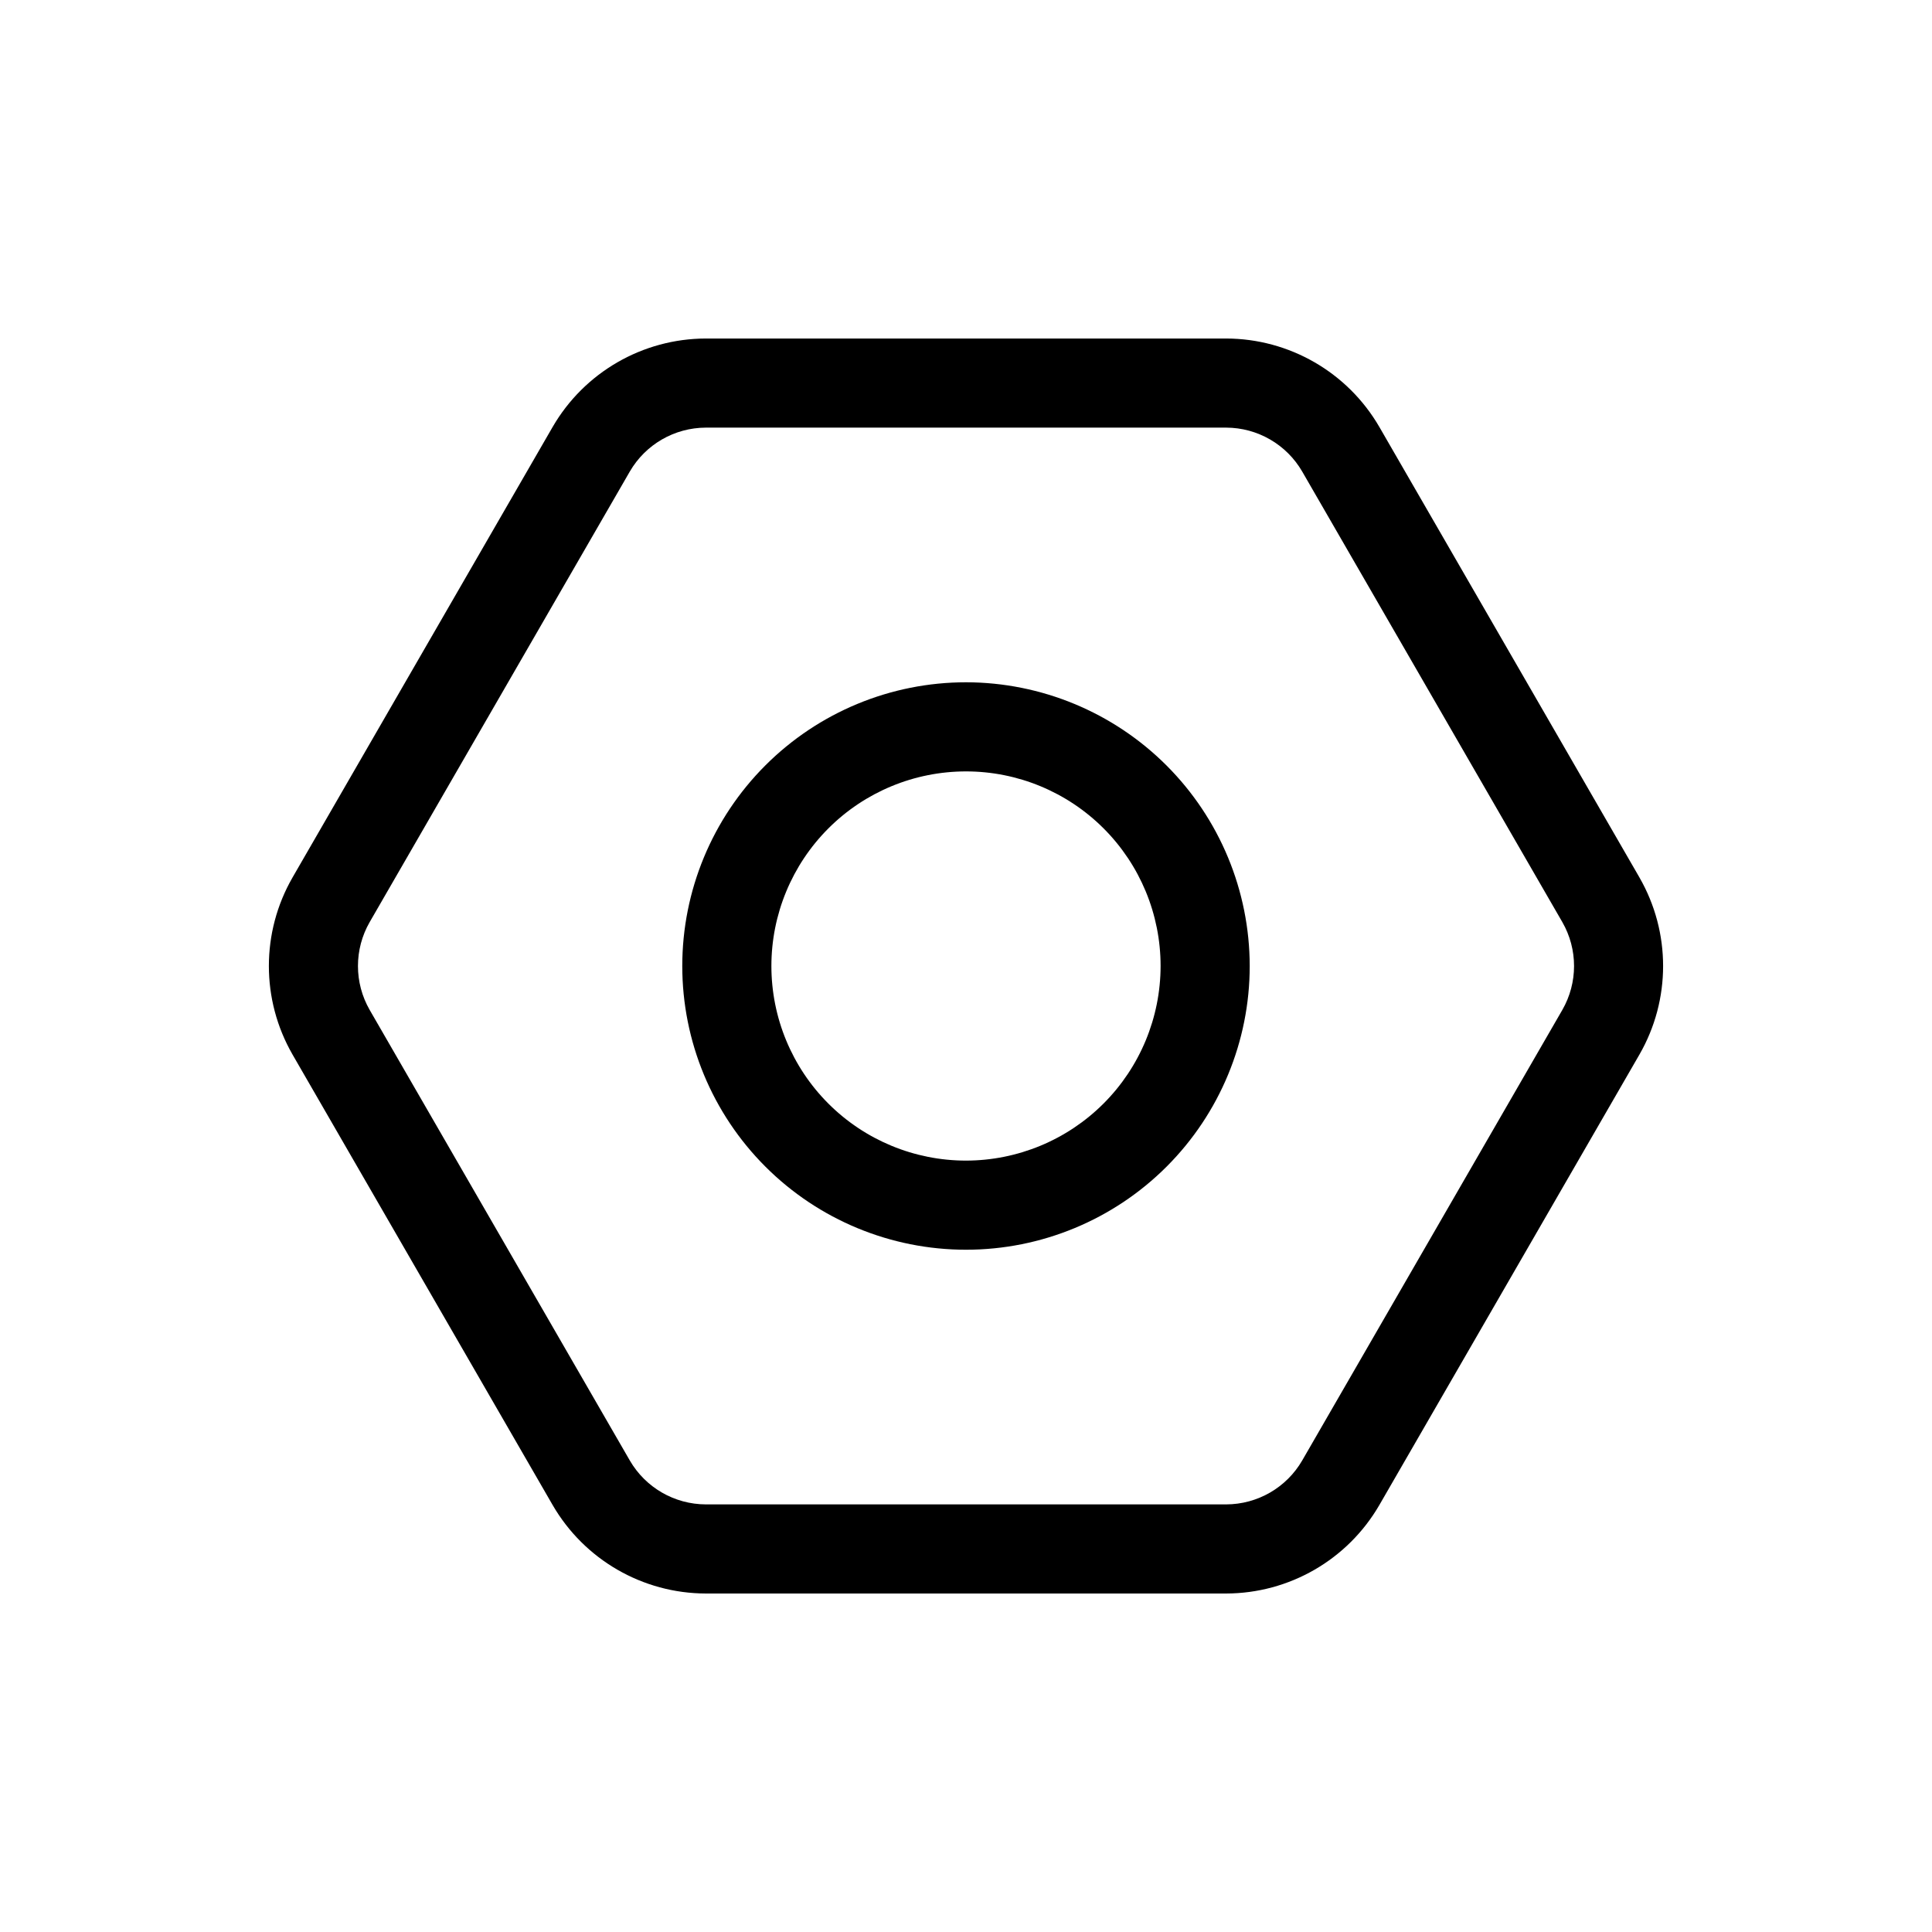
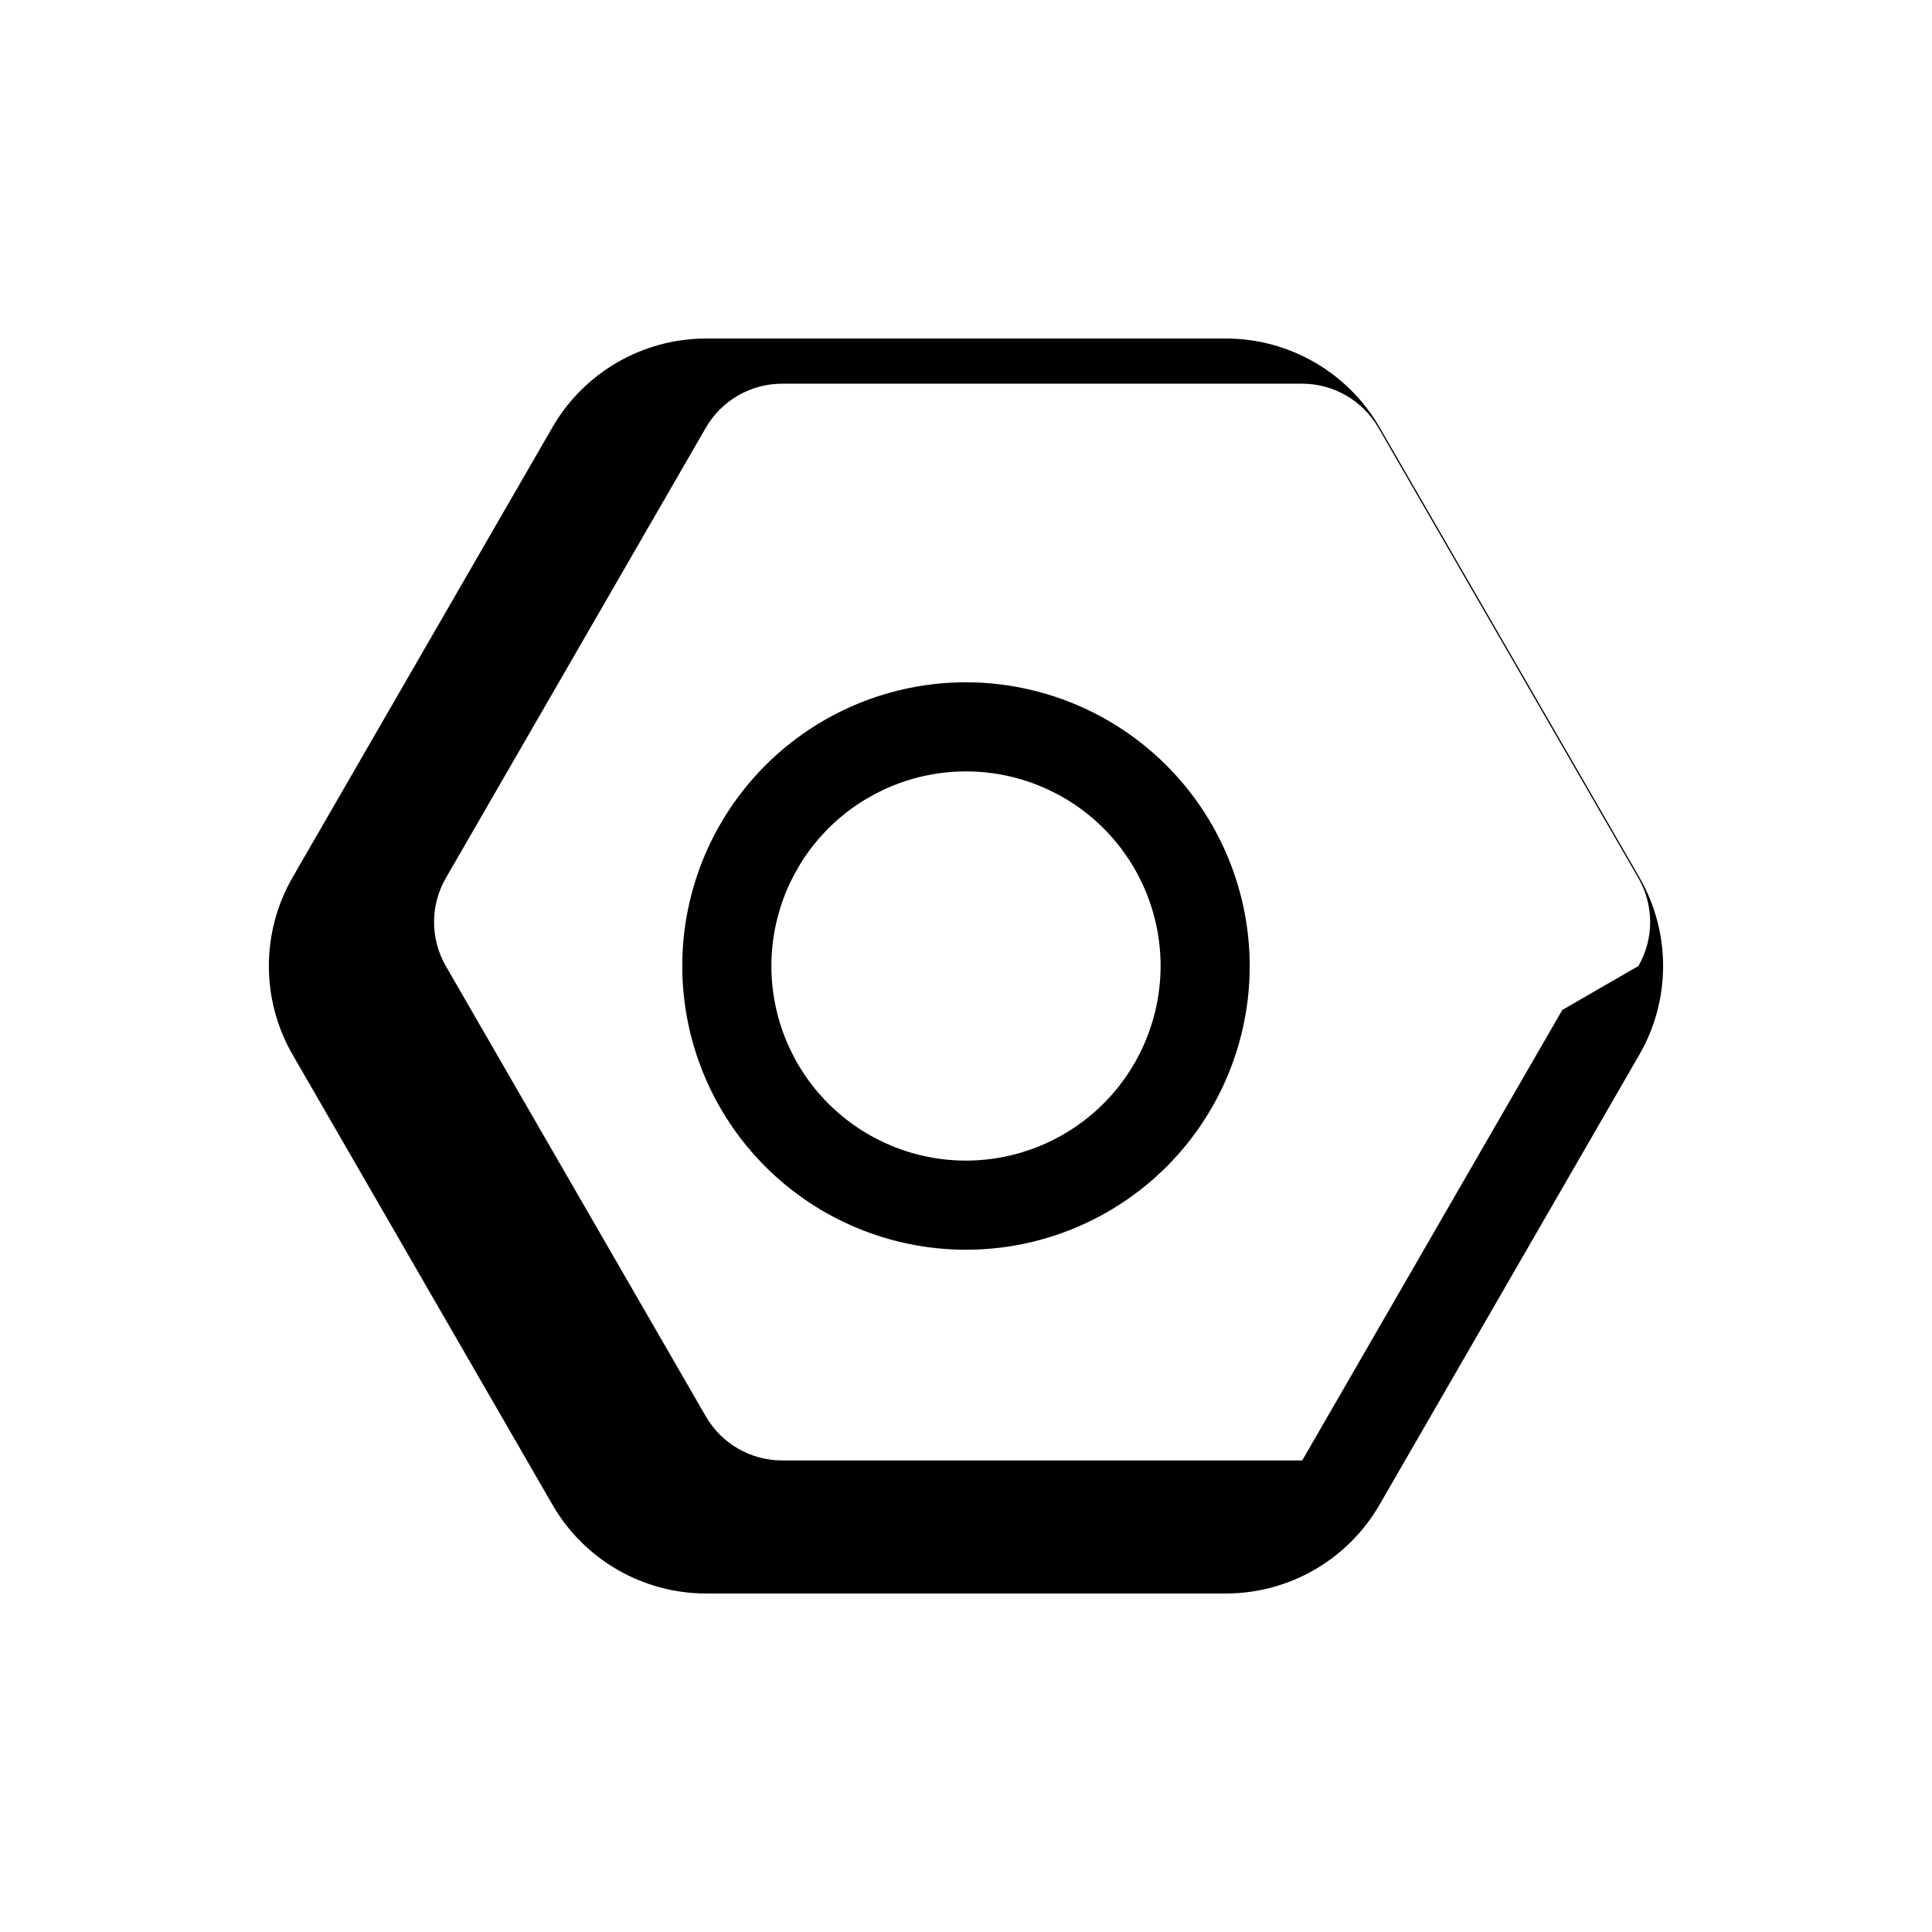
<svg xmlns="http://www.w3.org/2000/svg" fill="#000000" width="800px" height="800px" version="1.1" viewBox="144 144 512 512">
-   <path d="m578.48 376.55-68.93-119.39c-8.398-14.492-23.871-23.422-40.621-23.449h-137.86c-16.75 0.027-32.223 8.957-40.621 23.449l-68.93 119.39c-8.352 14.52-8.352 32.383 0 46.902l68.934 119.39c8.398 14.492 23.867 23.426 40.617 23.453h137.86c16.75-0.027 32.219-8.961 40.617-23.453l68.93-119.39c8.352-14.52 8.352-32.383 0-46.902zm-20.449 35.094-68.93 119.39c-4.172 7.195-11.852 11.629-20.168 11.645h-137.86c-8.316-0.016-16-4.449-20.172-11.645l-68.93-119.39c-4.144-7.207-4.144-16.074 0-23.285l68.93-119.39c4.172-7.195 11.855-11.629 20.172-11.645h137.86c8.316 0.016 15.996 4.449 20.168 11.645l68.93 119.39c4.144 7.211 4.144 16.078 0 23.285zm-158.03-86.832c-19.941 0-39.066 7.922-53.168 22.023-14.102 14.102-22.023 33.227-22.023 53.168s7.922 39.062 22.023 53.164c14.102 14.102 33.227 22.023 53.168 22.023s39.062-7.922 53.164-22.023c14.102-14.102 22.023-33.223 22.023-53.164-0.023-19.938-7.953-39.047-22.047-53.145-14.098-14.094-33.207-22.023-53.141-22.047zm0 126.76c-13.68 0-26.797-5.434-36.469-15.105s-15.105-22.789-15.105-36.465c0-13.68 5.434-26.797 15.105-36.469s22.789-15.105 36.469-15.105c13.676 0 26.793 5.434 36.465 15.105s15.105 22.789 15.105 36.469c-0.016 13.672-5.453 26.781-15.121 36.449s-22.777 15.105-36.449 15.121z" />
+   <path d="m578.48 376.55-68.93-119.39c-8.398-14.492-23.871-23.422-40.621-23.449h-137.86c-16.75 0.027-32.223 8.957-40.621 23.449l-68.93 119.39c-8.352 14.52-8.352 32.383 0 46.902l68.934 119.39c8.398 14.492 23.867 23.426 40.617 23.453h137.86c16.75-0.027 32.219-8.961 40.617-23.453l68.93-119.39c8.352-14.52 8.352-32.383 0-46.902zm-20.449 35.094-68.93 119.39h-137.86c-8.316-0.016-16-4.449-20.172-11.645l-68.93-119.39c-4.144-7.207-4.144-16.074 0-23.285l68.93-119.39c4.172-7.195 11.855-11.629 20.172-11.645h137.86c8.316 0.016 15.996 4.449 20.168 11.645l68.93 119.39c4.144 7.211 4.144 16.078 0 23.285zm-158.03-86.832c-19.941 0-39.066 7.922-53.168 22.023-14.102 14.102-22.023 33.227-22.023 53.168s7.922 39.062 22.023 53.164c14.102 14.102 33.227 22.023 53.168 22.023s39.062-7.922 53.164-22.023c14.102-14.102 22.023-33.223 22.023-53.164-0.023-19.938-7.953-39.047-22.047-53.145-14.098-14.094-33.207-22.023-53.141-22.047zm0 126.76c-13.68 0-26.797-5.434-36.469-15.105s-15.105-22.789-15.105-36.465c0-13.68 5.434-26.797 15.105-36.469s22.789-15.105 36.469-15.105c13.676 0 26.793 5.434 36.465 15.105s15.105 22.789 15.105 36.469c-0.016 13.672-5.453 26.781-15.121 36.449s-22.777 15.105-36.449 15.121z" />
</svg>